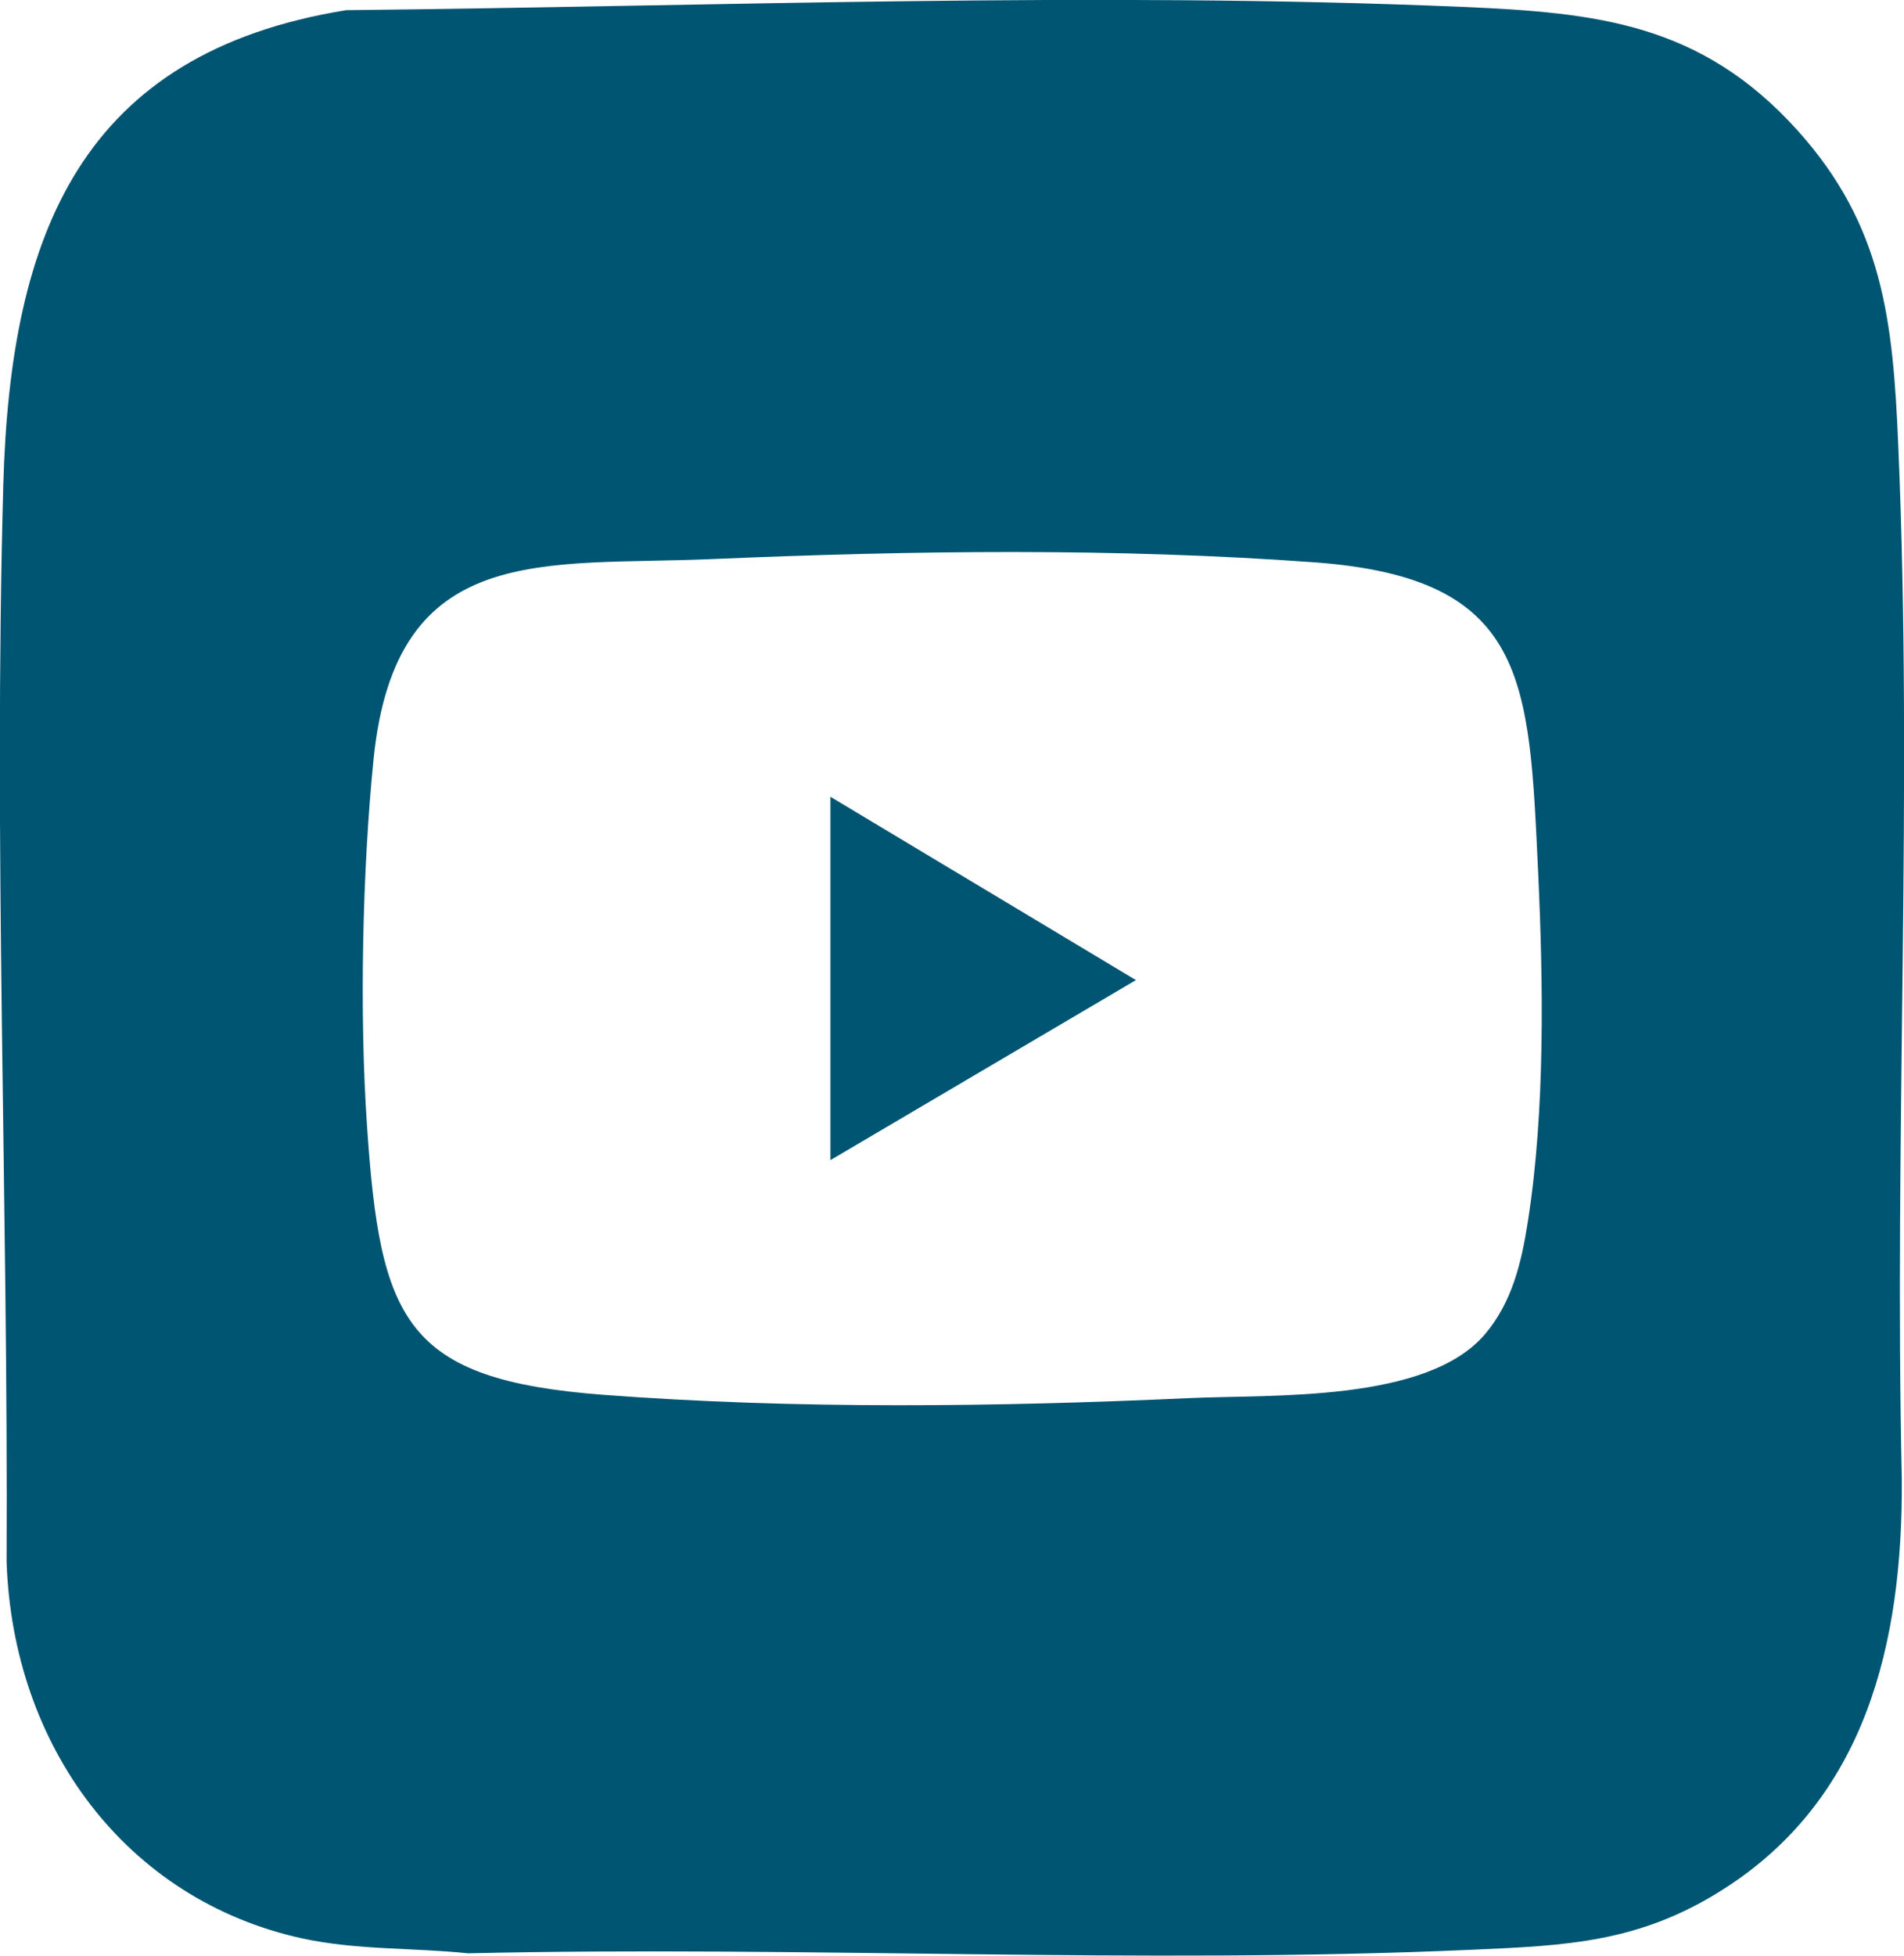
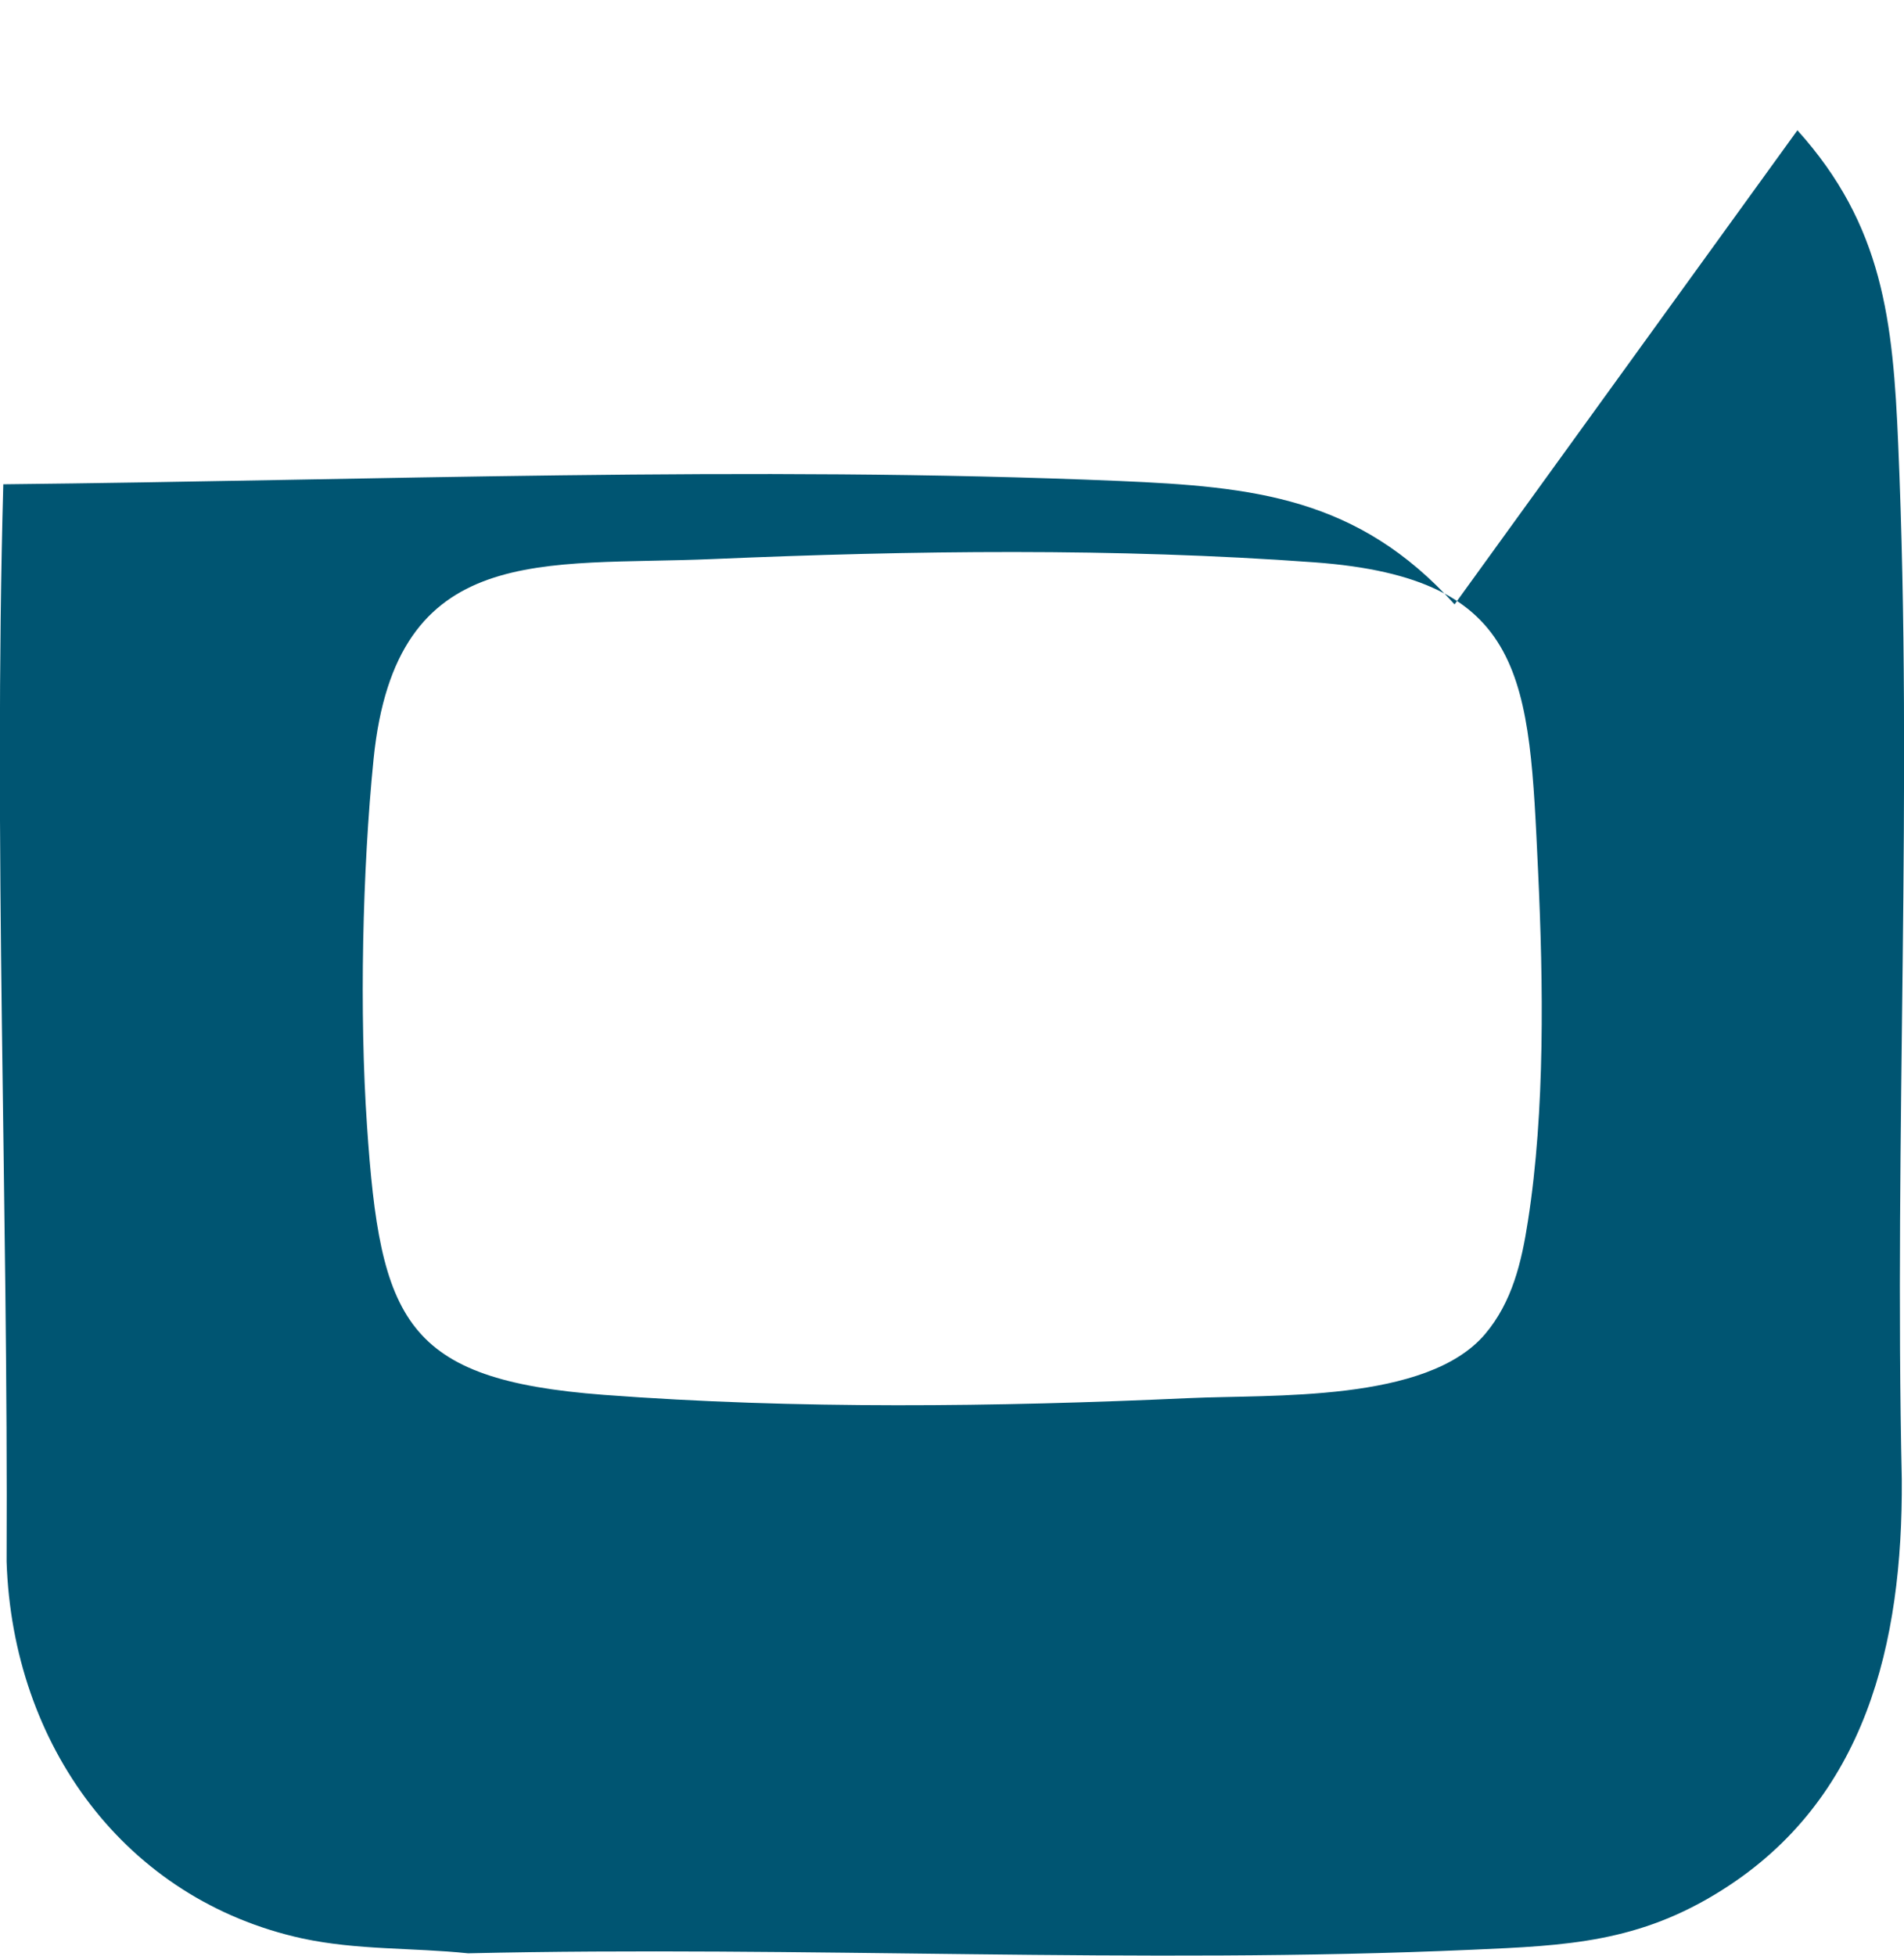
<svg xmlns="http://www.w3.org/2000/svg" id="Layer_2" data-name="Layer 2" viewBox="0 0 69.31 71.16">
  <defs>
    <style>
      .cls-1 {
        fill: #005572;
      }
    </style>
  </defs>
  <g id="Layer_1-2" data-name="Layer 1">
    <g id="_6eDmt7" data-name="6eDmt7">
      <g>
-         <path class="cls-1" d="M65.43,4.74c3.12,3.46,3.48,6.93,3.67,11.44.54,12.49-.15,25.12.13,37.64.04,5.99-1.32,11.65-6.53,14.94-3.03,1.92-5.67,2.03-9.12,2.18-12.13.54-24.38-.15-36.54.13-2.02-.21-4.02-.11-6.03-.54-6.45-1.41-10.55-7.02-10.77-13.71.06-13.02-.48-26.18-.12-39.2C.38,8.48,2.97,1.93,12.6.37c13.49-.14,27.15-.69,40.63-.12,4.89.21,8.68.59,12.2,4.49ZM54.06,48.54c.99-1.17,1.33-2.62,1.56-4.11.63-4.02.56-8.67.37-12.73-.33-6.96-.37-10.67-8.14-11.24-7.25-.53-14.64-.43-21.89-.12-6.17.27-11.55-.7-12.36,7.27-.41,4.06-.52,9.27-.24,13.35.48,7.1,1.37,9.24,8.61,9.79,7,.53,14.31.44,21.31.12,3.02-.14,8.66.17,10.78-2.33Z" />
-         <polygon class="cls-1" points="30.23 42.21 30.23 28.99 41.35 35.66 30.23 42.21" />
+         <path class="cls-1" d="M65.43,4.74c3.12,3.46,3.48,6.93,3.67,11.44.54,12.49-.15,25.12.13,37.64.04,5.99-1.32,11.65-6.53,14.94-3.03,1.92-5.67,2.03-9.12,2.18-12.13.54-24.38-.15-36.54.13-2.02-.21-4.02-.11-6.03-.54-6.45-1.41-10.55-7.02-10.77-13.71.06-13.02-.48-26.18-.12-39.2c13.49-.14,27.15-.69,40.63-.12,4.89.21,8.68.59,12.2,4.49ZM54.06,48.54c.99-1.17,1.33-2.62,1.56-4.11.63-4.02.56-8.67.37-12.73-.33-6.96-.37-10.67-8.14-11.24-7.25-.53-14.64-.43-21.89-.12-6.17.27-11.55-.7-12.36,7.27-.41,4.06-.52,9.27-.24,13.35.48,7.1,1.37,9.24,8.61,9.79,7,.53,14.31.44,21.31.12,3.02-.14,8.66.17,10.78-2.33Z" />
      </g>
    </g>
  </g>
</svg>